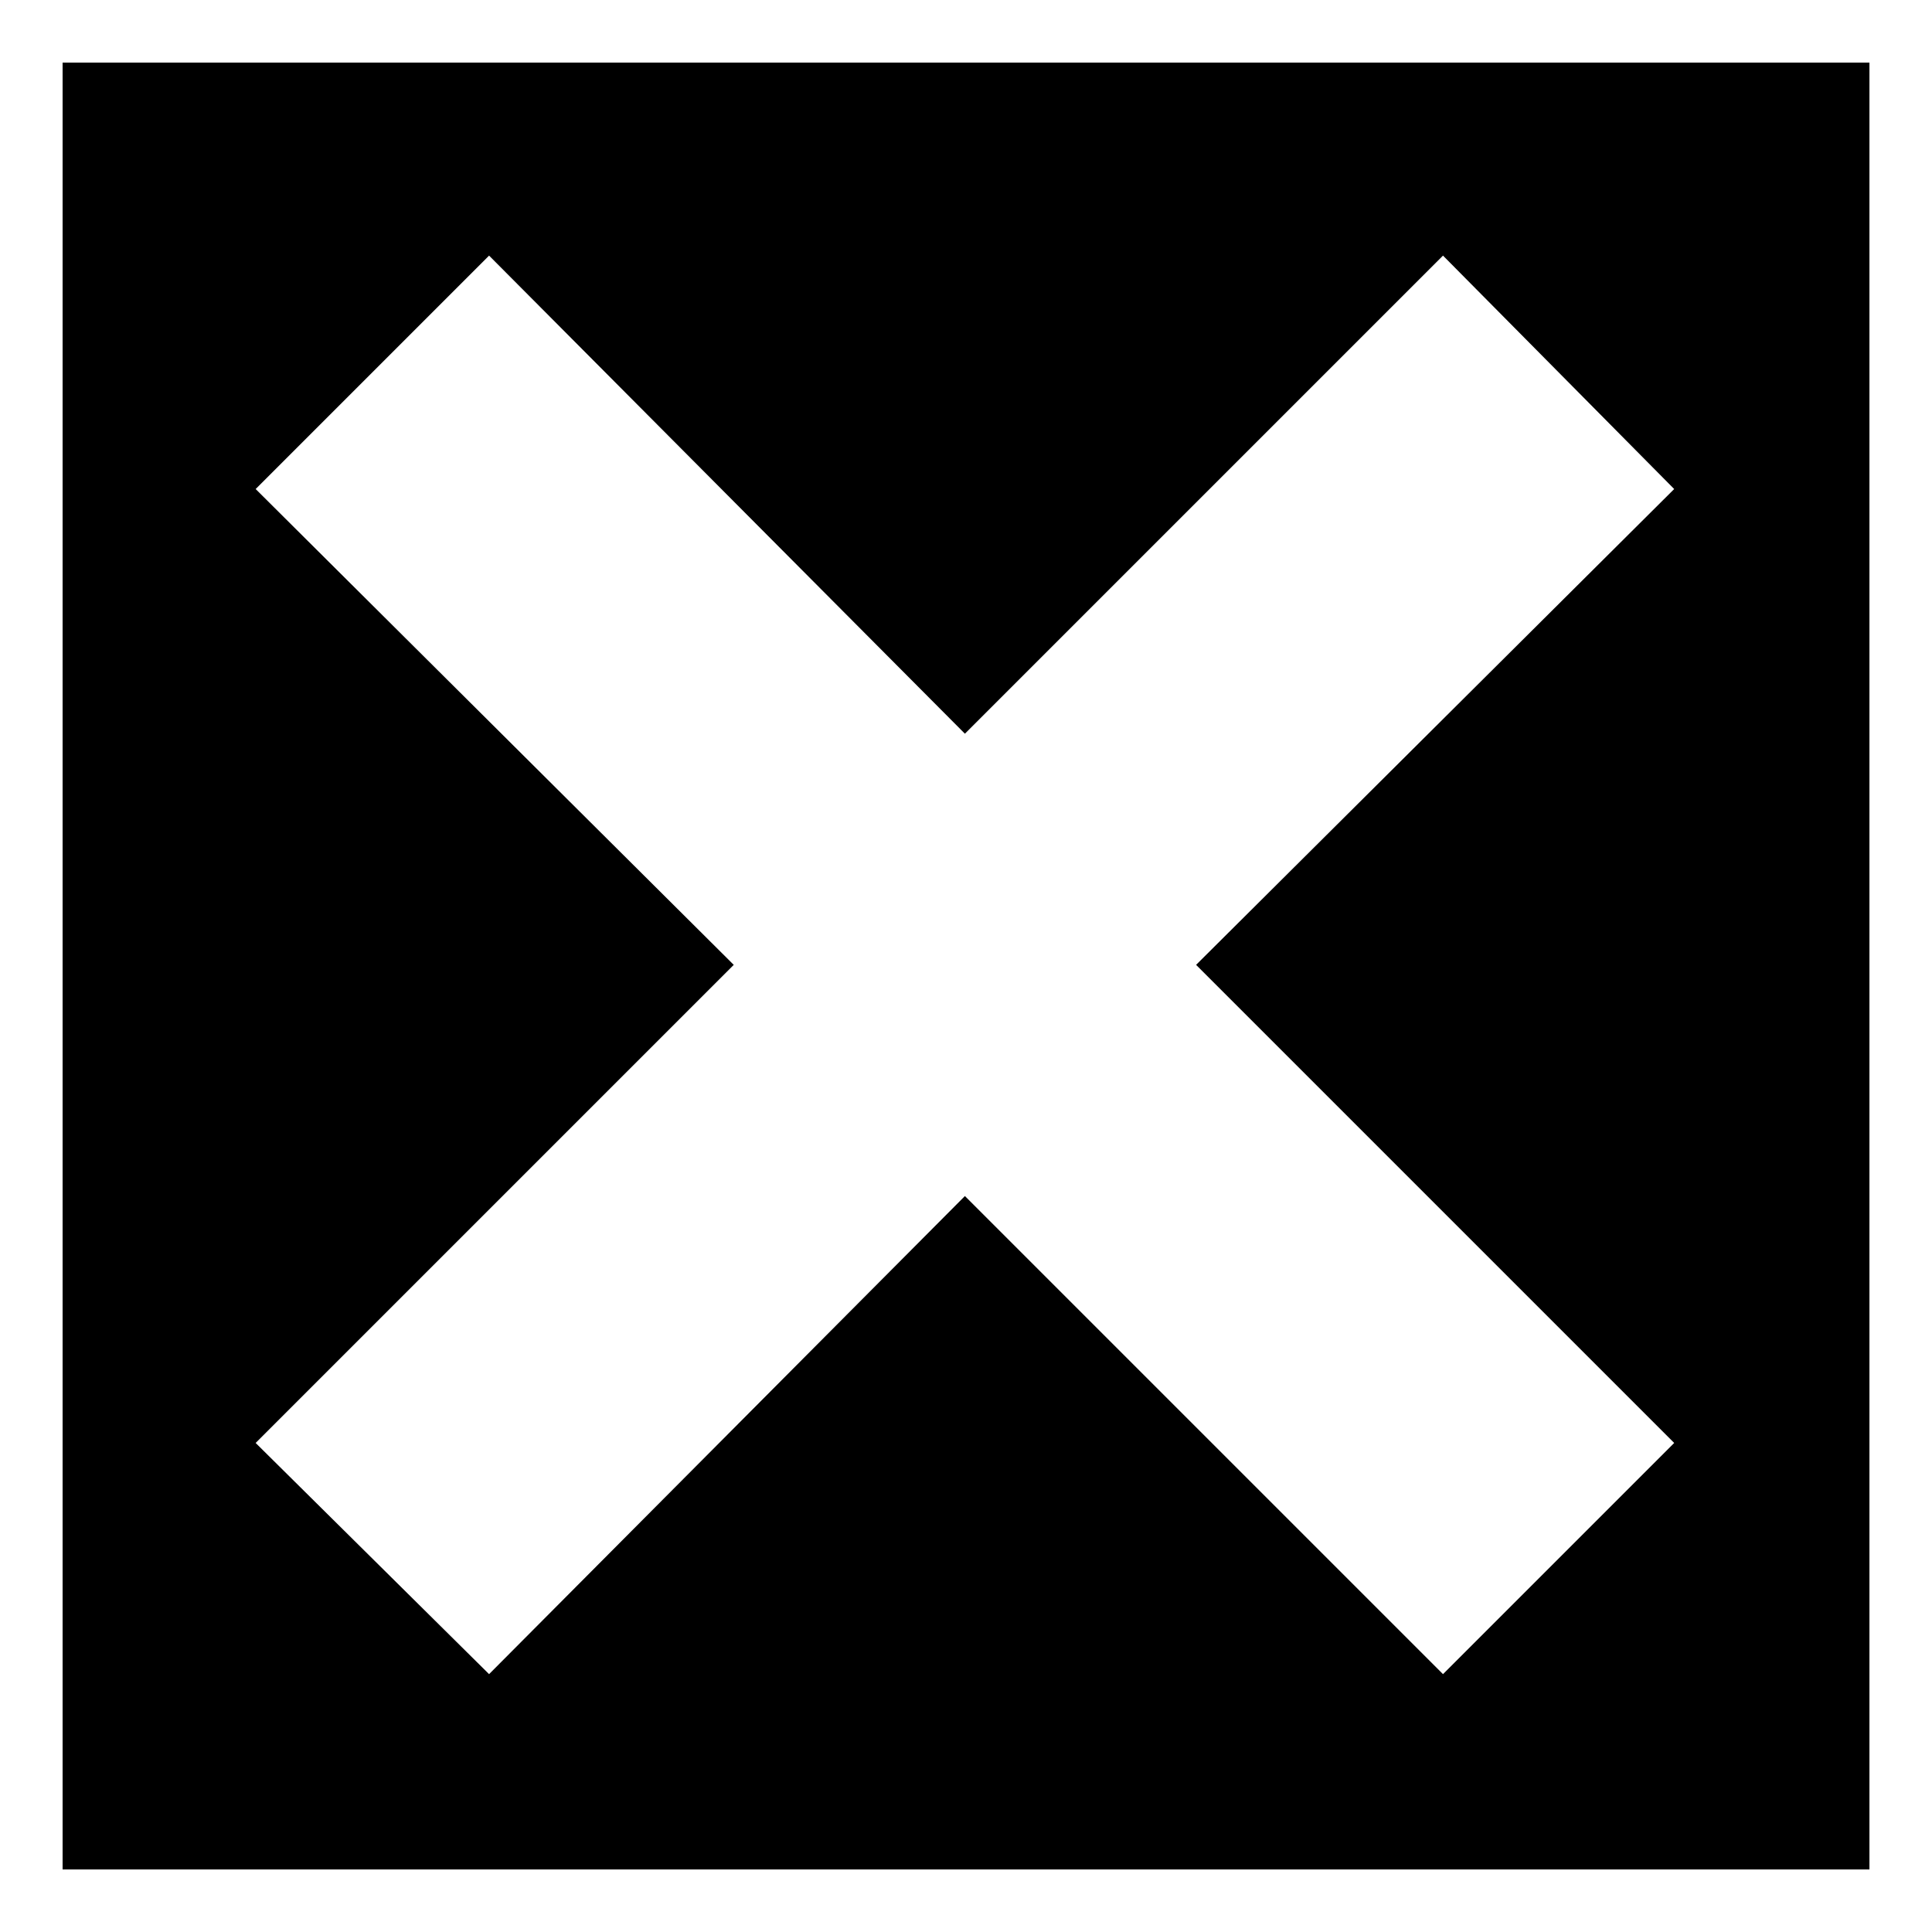
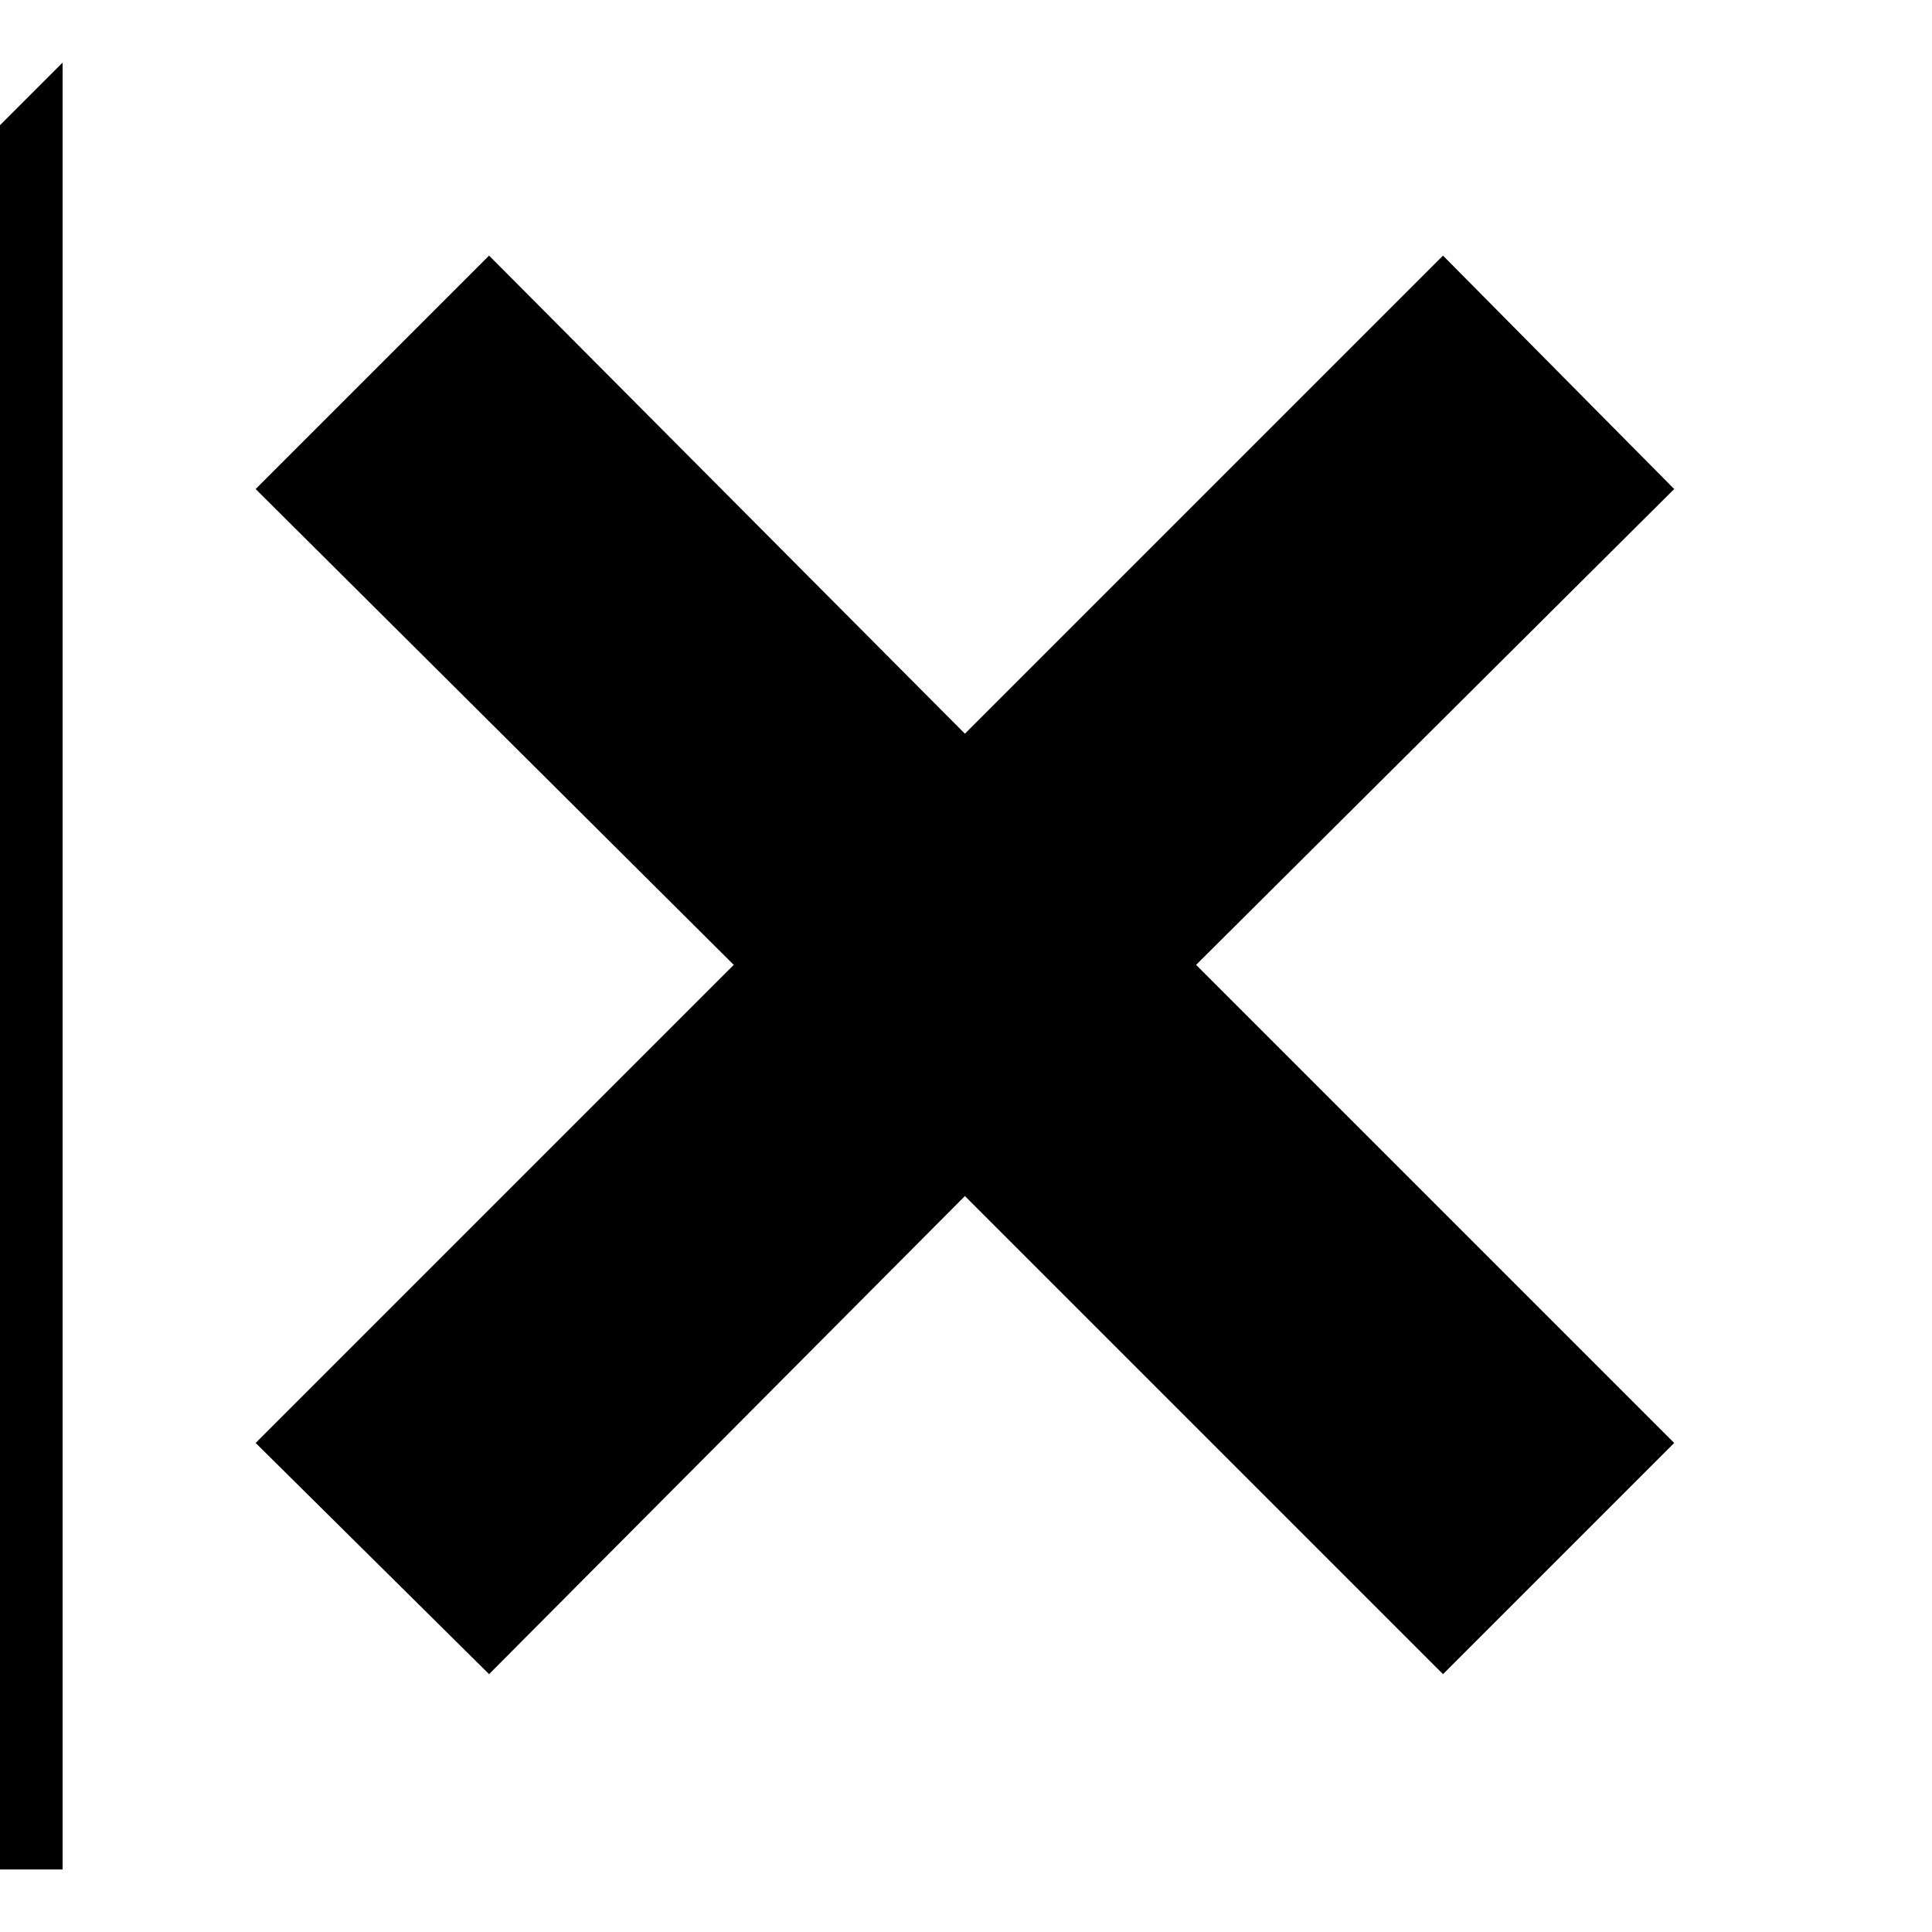
<svg xmlns="http://www.w3.org/2000/svg" fill="#000000" width="800px" height="800px" version="1.1" viewBox="144 144 512 512">
-   <path d="m160.59 160.59h478.83v478.83h-478.83zm239.12 177.85 126.7-126.7 61.266 61.859-126.7 126.1 126.7 126.7-61.266 61.266-126.7-126.7-126.1 126.7-61.859-61.266 126.7-126.7-126.7-126.1 61.859-61.859z" fill-rule="evenodd" />
+   <path d="m160.59 160.59v478.83h-478.83zm239.12 177.85 126.7-126.7 61.266 61.859-126.7 126.1 126.7 126.7-61.266 61.266-126.7-126.7-126.1 126.7-61.859-61.266 126.7-126.7-126.7-126.1 61.859-61.859z" fill-rule="evenodd" />
</svg>